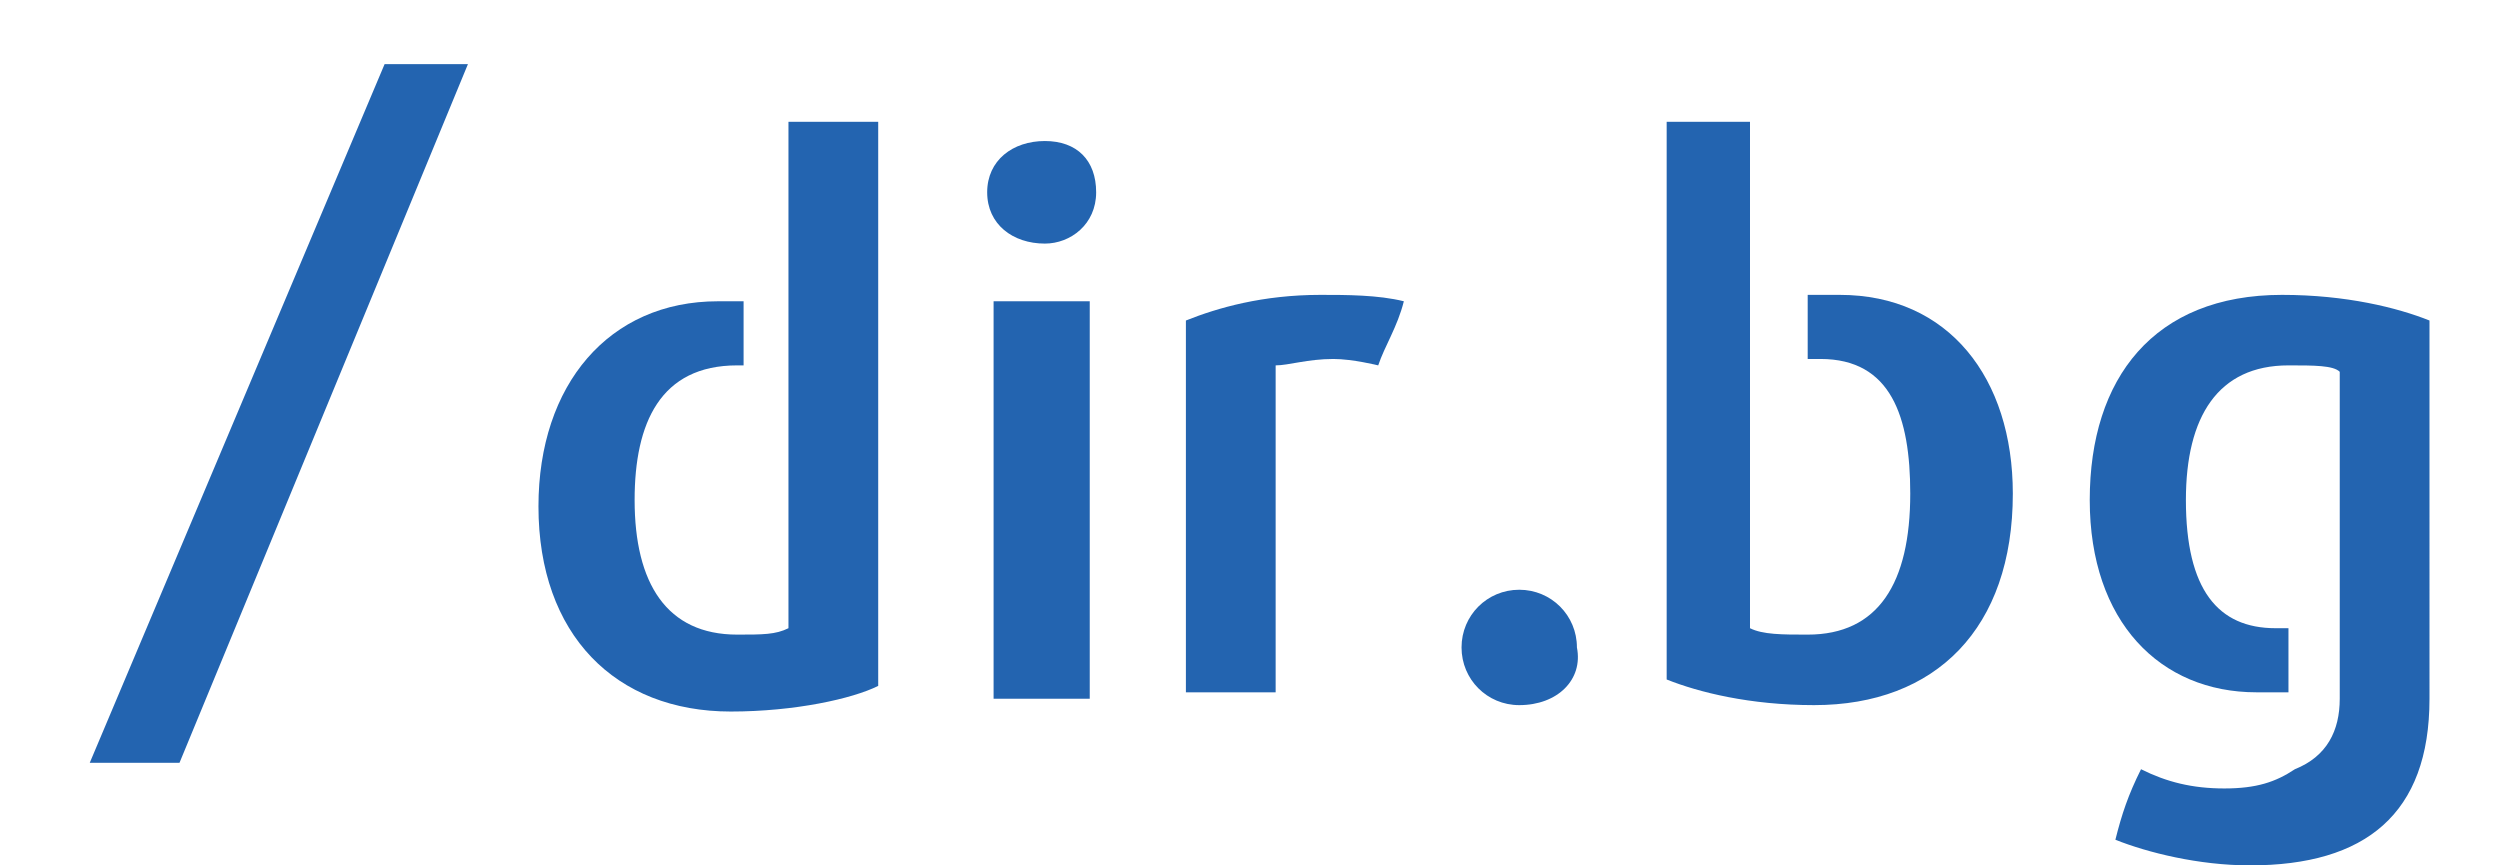
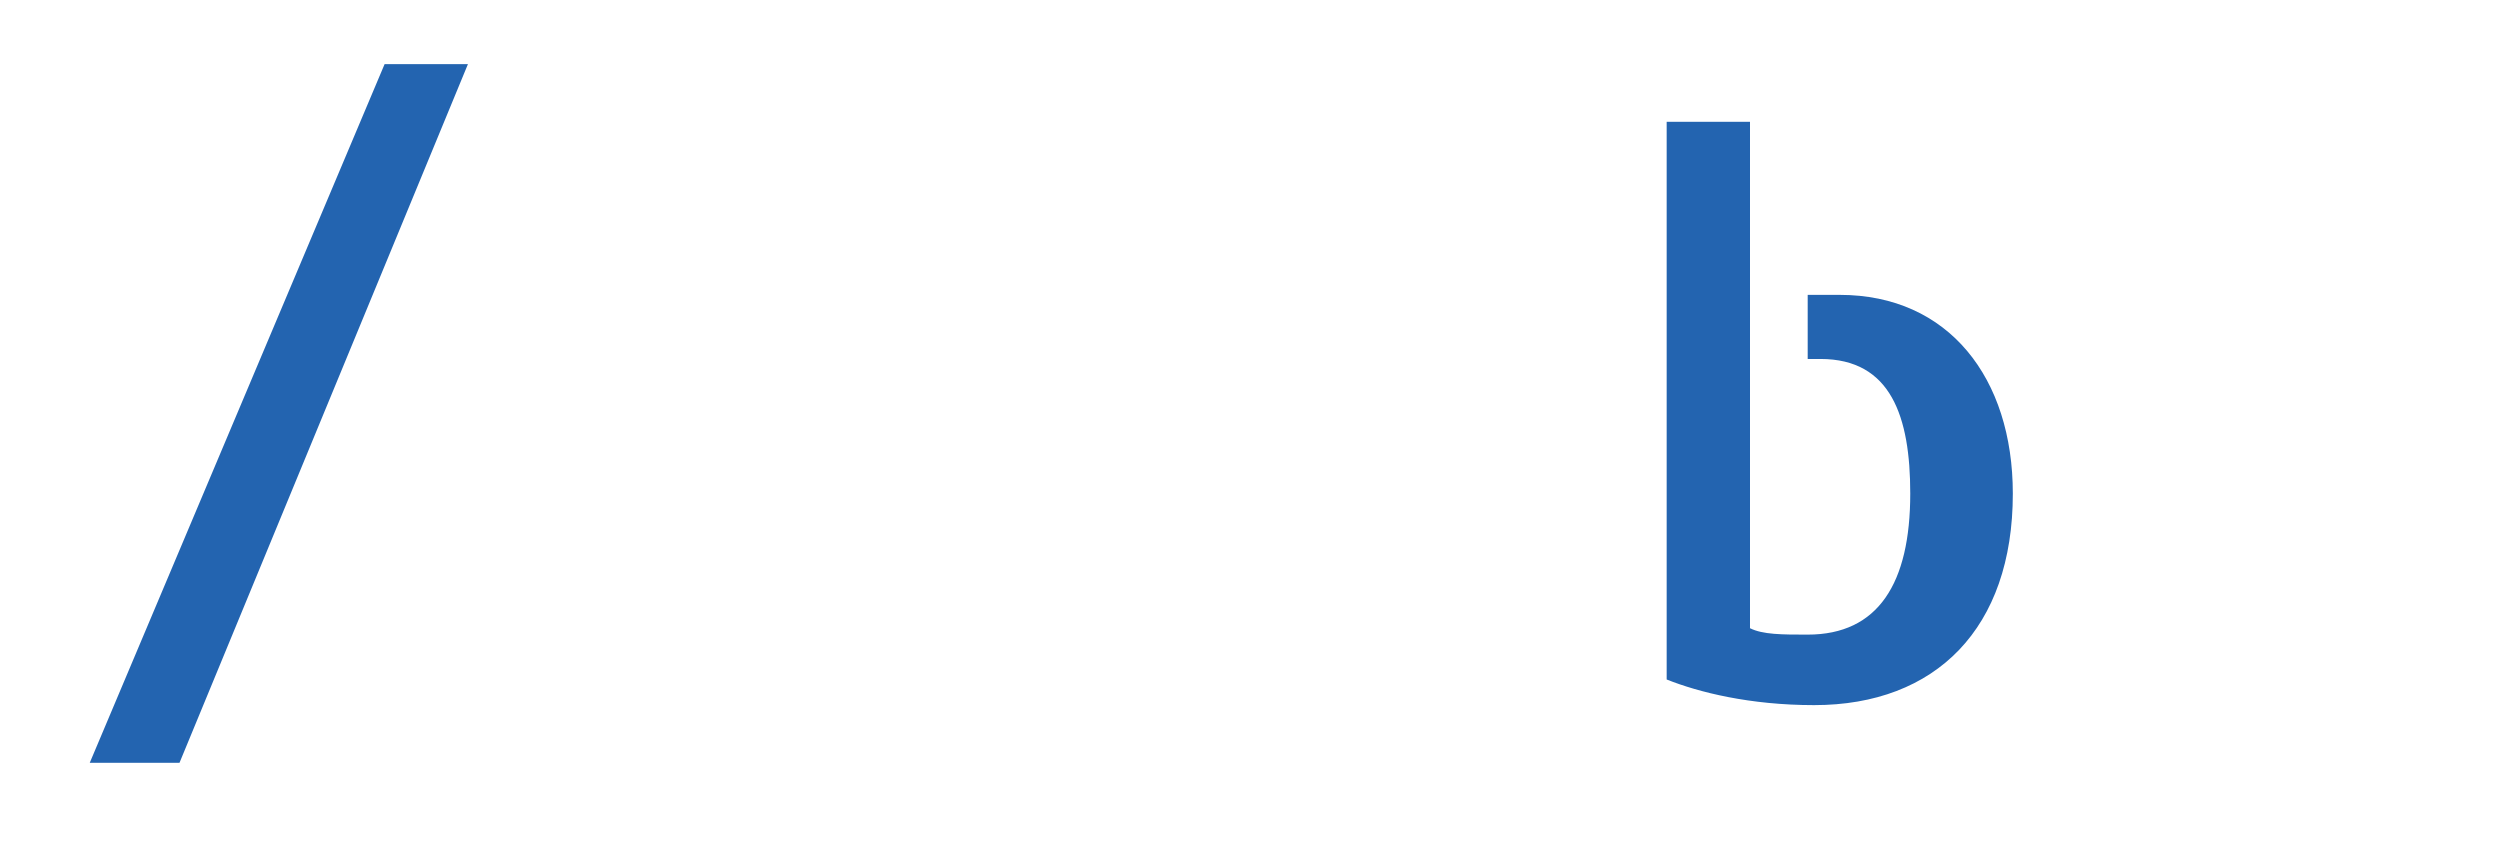
<svg xmlns="http://www.w3.org/2000/svg" version="1.1" id="Layer_1" x="0px" y="0px" viewBox="0 0 39 13.5" style="enable-background:new 0 0 39 13.5;" xml:space="preserve">
  <style type="text/css">
	.Drop_x0020_Shadow{fill:none;}
	.Round_x0020_Corners_x0020_2_x0020_pt{fill:#FFFFFF;stroke:#000000;stroke-miterlimit:10;}
	.Live_x0020_Reflect_x0020_X{fill:none;}
	.Bevel_x0020_Soft{fill:url(#SVGID_1_);}
	.Dusk{fill:#FFFFFF;}
	.Foliage_GS{fill:#FFDD00;}
	.Pompadour_GS{fill-rule:evenodd;clip-rule:evenodd;fill:#44ADE2;}
	.st0{fill-rule:evenodd;clip-rule:evenodd;fill:#2364B0;}
	.st1{fill:#2364B0;}
</style>
  <linearGradient id="SVGID_1_" gradientUnits="userSpaceOnUse" x1="-281.784" y1="-401.705" x2="-281.076" y2="-400.998">
    <stop offset="0" style="stop-color:#DEDFE3" />
    <stop offset="0.174" style="stop-color:#D8D9DD" />
    <stop offset="0.352" style="stop-color:#C9CACD" />
    <stop offset="0.532" style="stop-color:#B4B5B8" />
    <stop offset="0.714" style="stop-color:#989A9C" />
    <stop offset="0.895" style="stop-color:#797C7E" />
    <stop offset="1" style="stop-color:#656B6C" />
  </linearGradient>
  <g>
-     <path class="st0" d="M16.3,3.8c-0.5,0-0.9-0.3-0.9-0.8c0-0.5,0.4-0.8,0.9-0.8c0.5,0,0.8,0.3,0.8,0.8C17.1,3.5,16.7,3.8,16.3,3.8   L16.3,3.8z M15.5,10.9V4.7H17v6.2H15.5L15.5,10.9z" />
-     <path class="st0" d="M21.5,5.7c0,0-0.4-0.1-0.7-0.1c-0.4,0-0.7,0.1-0.9,0.1v5.1h-1.4V5c0.5-0.2,1.2-0.4,2.1-0.4   c0.4,0,0.9,0,1.3,0.1C21.8,5.1,21.6,5.4,21.5,5.7L21.5,5.7z" />
-     <path class="st0" d="M23.7,11c-0.5,0-0.9-0.4-0.9-0.9c0-0.5,0.4-0.9,0.9-0.9c0.5,0,0.9,0.4,0.9,0.9C24.7,10.6,24.3,11,23.7,11   L23.7,11z" />
    <polygon class="st1" points="6,1 1.4,11.9 2.8,11.9 7.3,1 6,1  " />
-     <path class="st1" d="M12.3,1.9v2.3v0.6v1v0.4v3.6c-0.2,0.1-0.4,0.1-0.8,0.1c-1.1,0-1.6-0.8-1.6-2.1c0-1.2,0.4-2.1,1.6-2.1   c0,0,0.1,0,0.1,0v-1c-0.1,0-0.2,0-0.4,0c-1.7,0-2.8,1.3-2.8,3.2c0,2,1.2,3.2,3,3.2c1,0,1.9-0.2,2.3-0.4V1.9H12.3L12.3,1.9z" />
    <path class="st1" d="M28.7,4.6c-0.2,0-0.4,0-0.5,0v1c0.1,0,0.2,0,0.2,0c1.1,0,1.4,0.9,1.4,2.1c0,1.4-0.5,2.2-1.6,2.2   c-0.4,0-0.7,0-0.9-0.1V6.2h0v-2h0V1.9H26v8.7c0.5,0.2,1.3,0.4,2.3,0.4c1.9,0,3.1-1.2,3.1-3.3C31.4,5.9,30.4,4.6,28.7,4.6L28.7,4.6z   " />
-     <path class="st1" d="M35.6,4.6c-2,0-3,1.3-3,3.2c0,1.9,1.1,3,2.6,3c0.2,0,0.3,0,0.5,0v-1c-0.1,0-0.1,0-0.2,0c-0.9,0-1.4-0.6-1.4-2   c0-1.3,0.5-2.1,1.6-2.1c0.4,0,0.7,0,0.8,0.1l0,5.1c0,0.5-0.2,0.9-0.7,1.1c-0.3,0.2-0.6,0.3-1.1,0.3c-0.5,0-0.9-0.1-1.3-0.3   c-0.2,0.4-0.3,0.7-0.4,1.1c0.5,0.2,1.3,0.4,2.1,0.4c1.8,0,2.8-0.8,2.8-2.6V5C37.4,4.8,36.6,4.6,35.6,4.6L35.6,4.6z" />
  </g>
</svg>